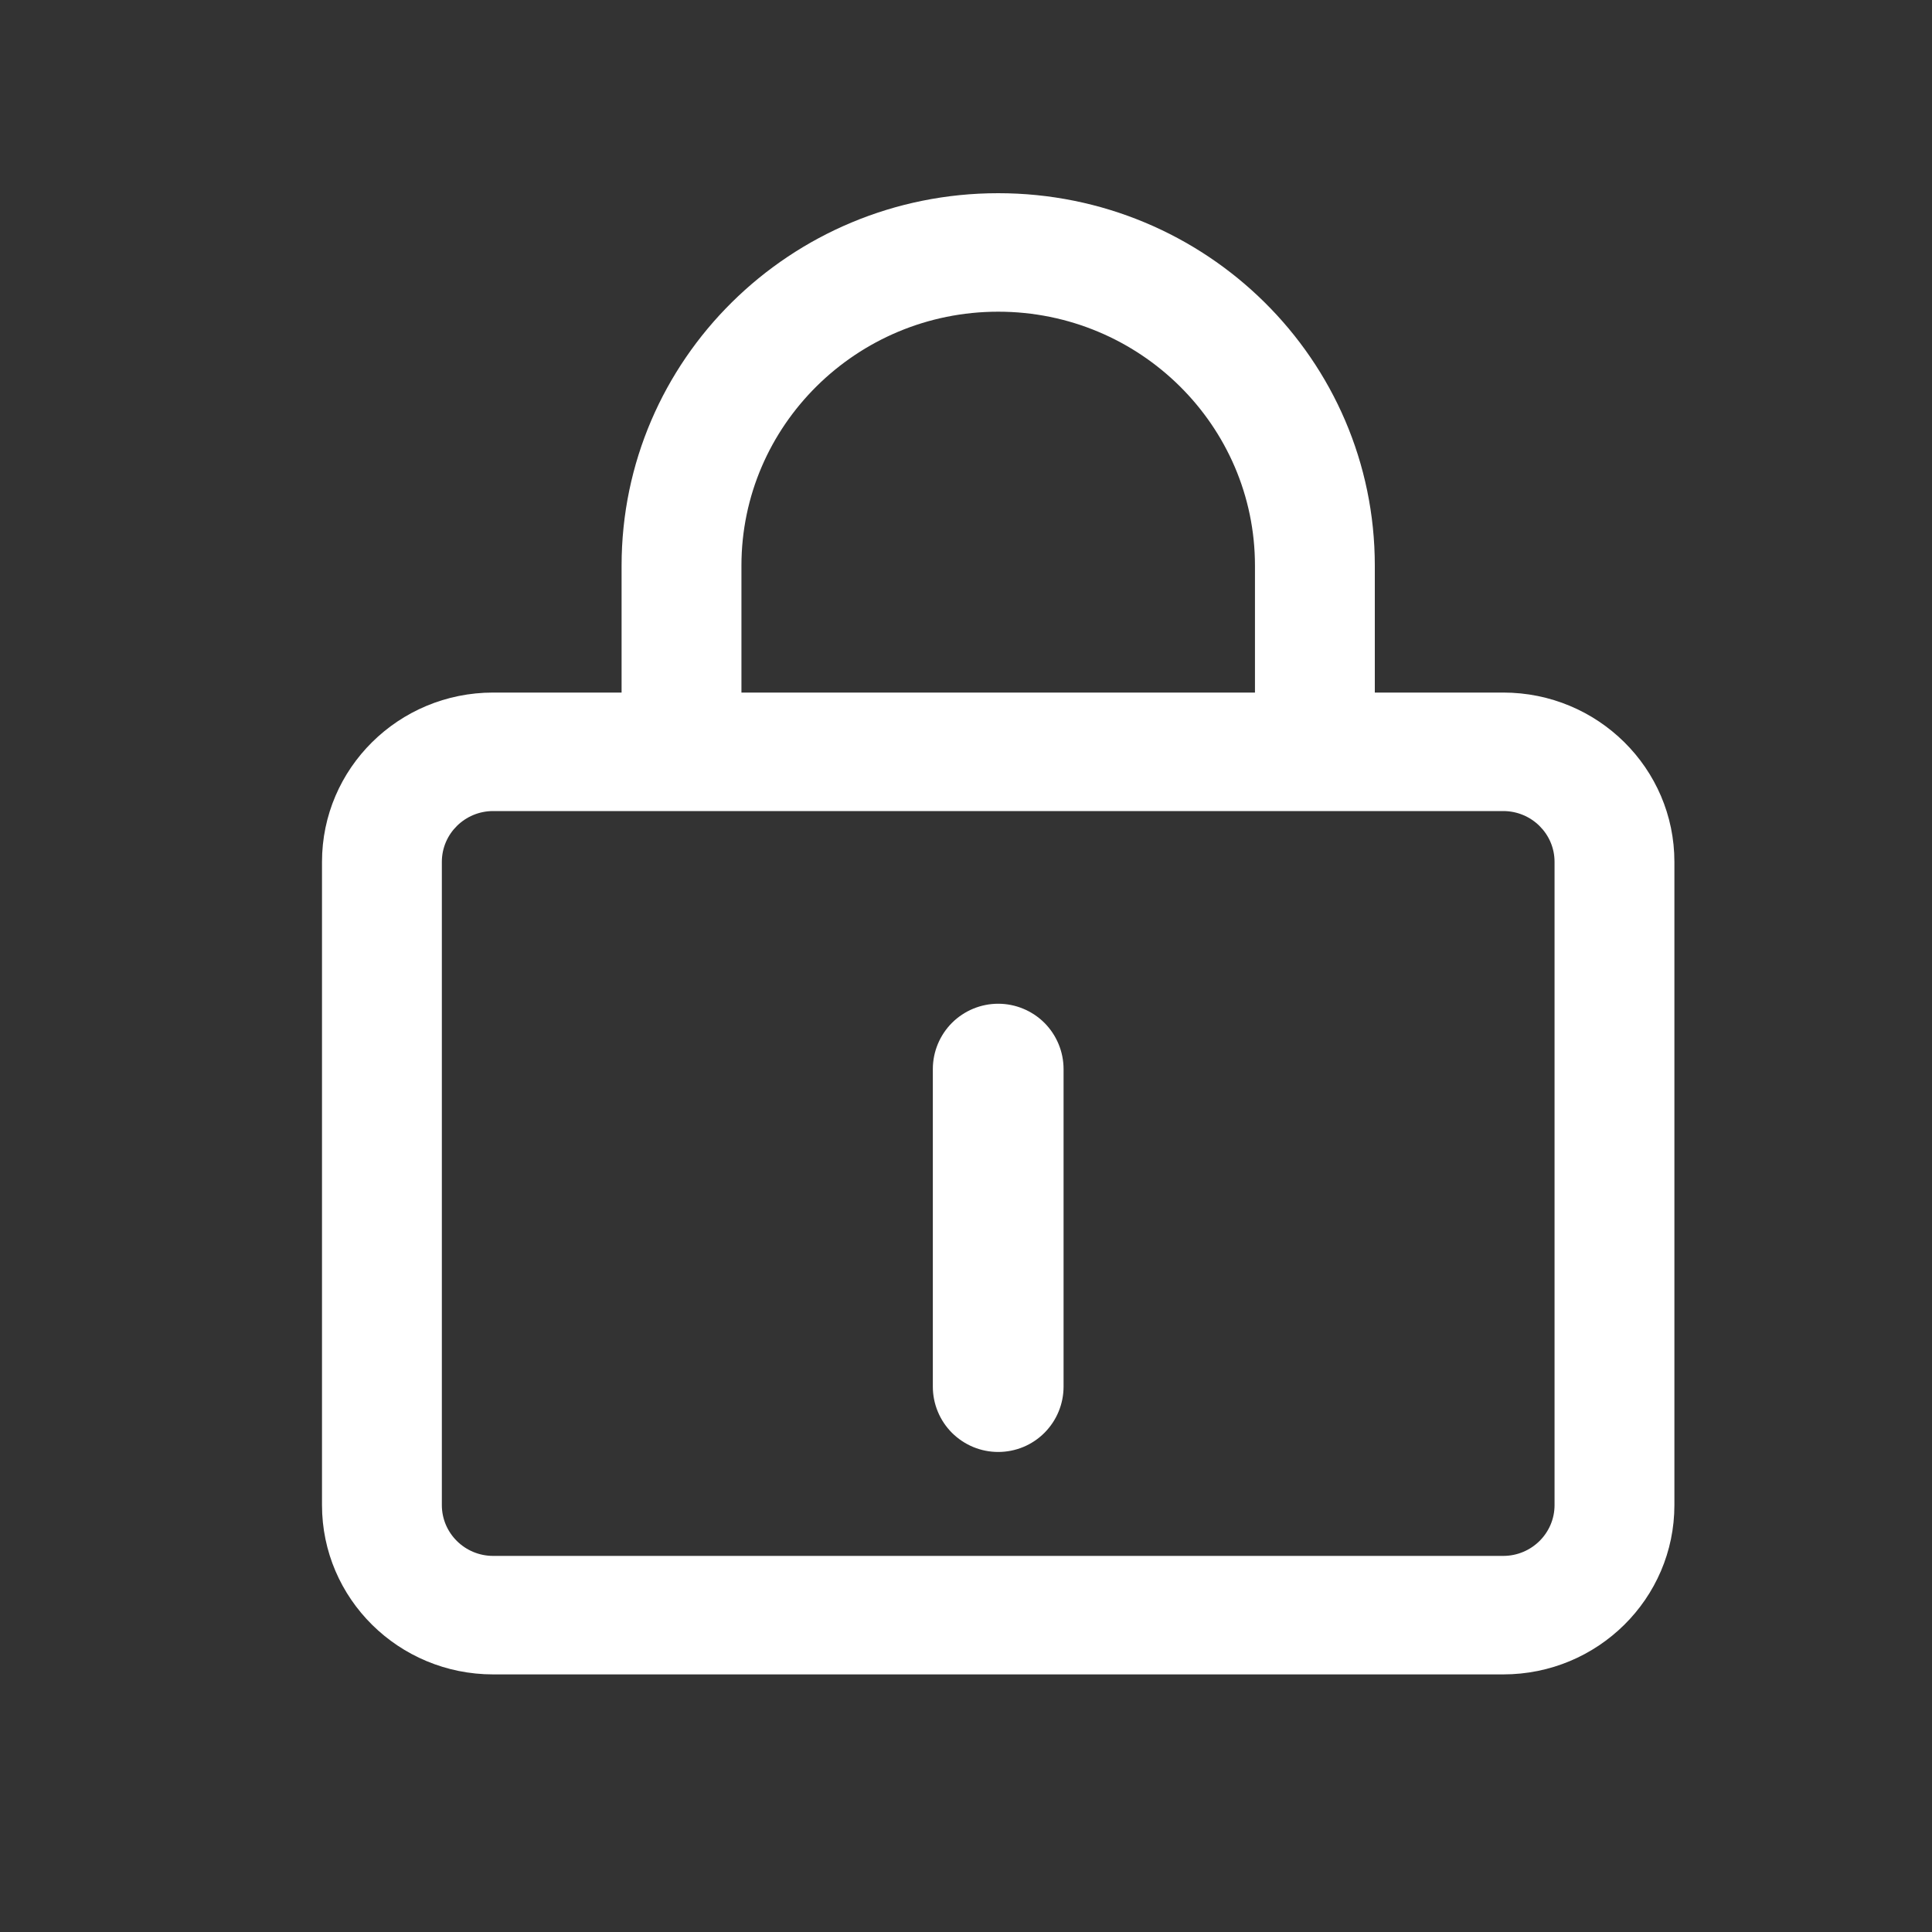
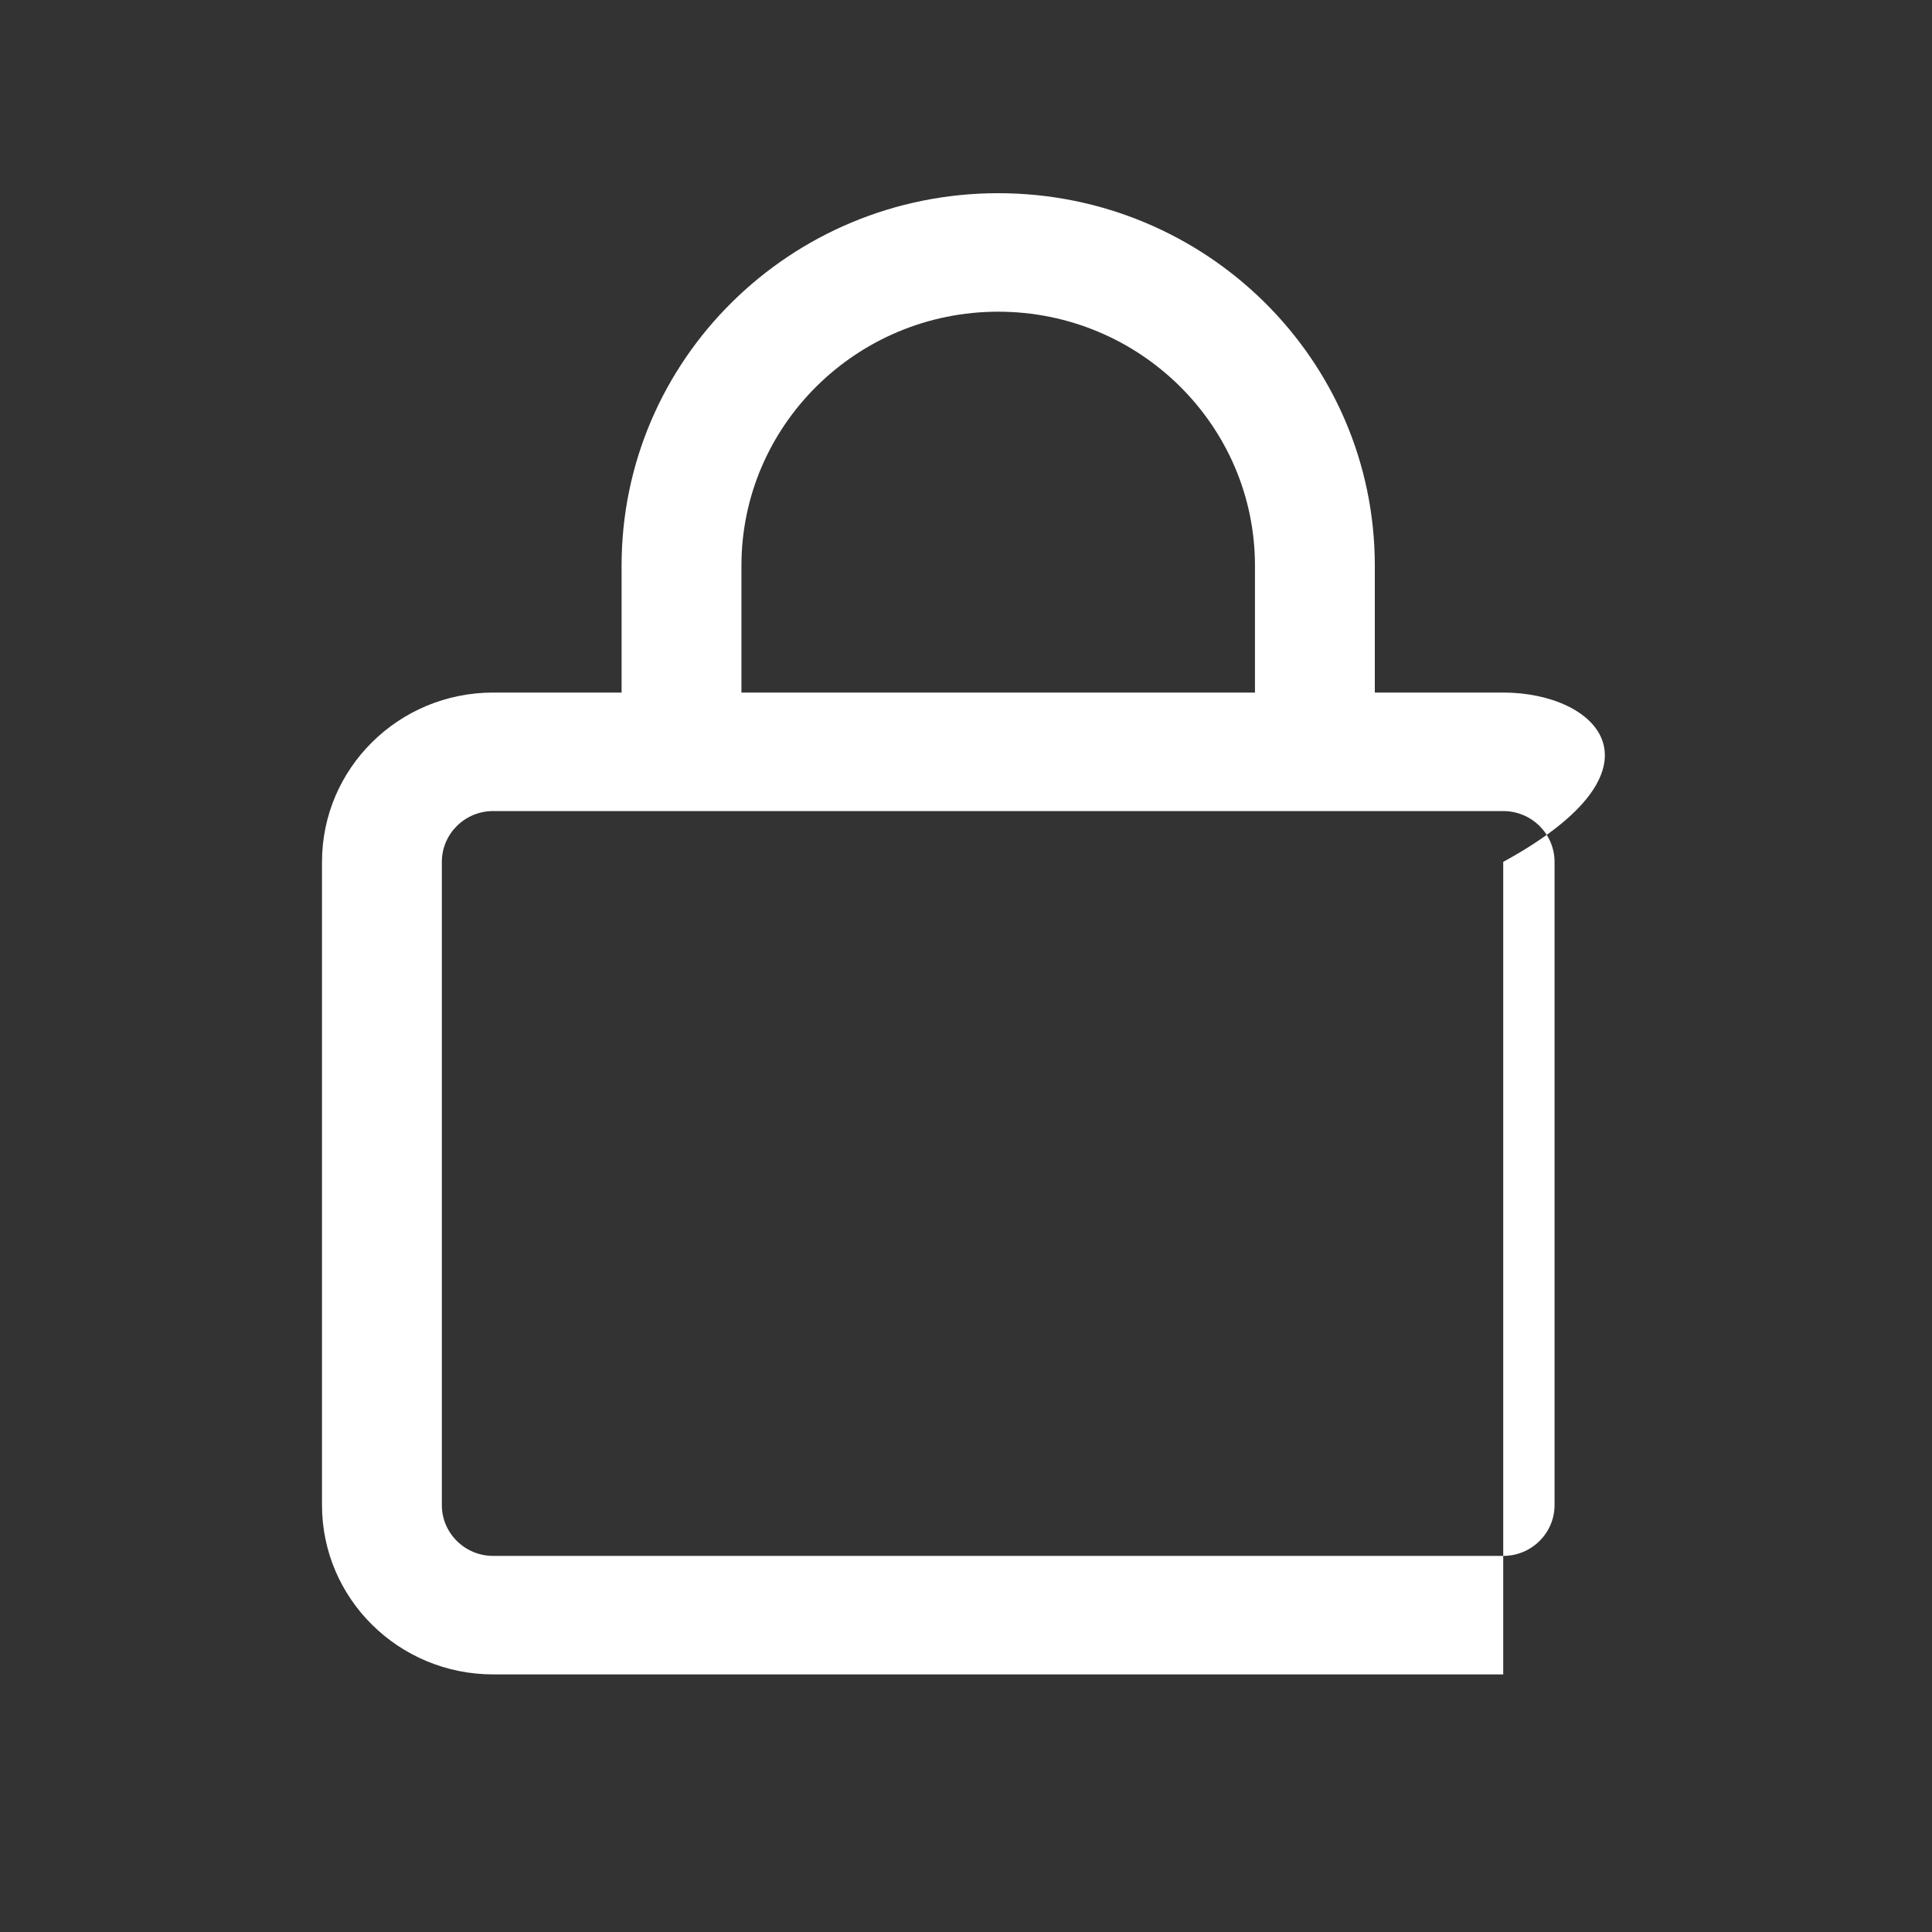
<svg xmlns="http://www.w3.org/2000/svg" width="30" height="30" viewBox="0 0 30 30" fill="none">
  <rect x="0" y="0" width="30" height="30" fill="#333333" stroke="none" />
-   <path d="M23.342 10.754H21.348V8.783C21.348 5.589 18.73 3 15.5 3C12.27 3 9.652 5.589 9.652 8.783V10.754H7.658C6.19 10.754 5 11.931 5 13.383V23.371C5 24.823 6.19 26 7.658 26H23.342C24.81 26 26 24.823 26 23.371V13.383C26 11.931 24.81 10.754 23.342 10.754ZM11.513 8.783C11.513 6.609 13.301 4.84 15.5 4.84C17.699 4.84 19.487 6.609 19.487 8.783V10.754H11.513V8.783ZM24.139 23.371C24.139 23.806 23.782 24.16 23.342 24.16H7.658C7.218 24.16 6.861 23.806 6.861 23.371V13.383C6.861 12.948 7.218 12.594 7.658 12.594H23.342C23.782 12.594 24.139 12.948 24.139 13.383V23.371Z" fill="white" />
-   <path d="M15.5 15.586C15.231 15.586 14.973 15.693 14.782 15.883C14.592 16.074 14.485 16.332 14.485 16.601V21.531C14.485 21.664 14.511 21.796 14.562 21.919C14.613 22.043 14.688 22.154 14.782 22.249C14.877 22.343 14.989 22.418 15.112 22.469C15.235 22.52 15.367 22.546 15.5 22.546C15.633 22.546 15.765 22.52 15.889 22.469C16.012 22.418 16.124 22.343 16.218 22.249C16.312 22.154 16.387 22.043 16.438 21.919C16.489 21.796 16.515 21.664 16.515 21.531V16.601C16.515 16.332 16.408 16.074 16.218 15.883C16.027 15.693 15.769 15.586 15.5 15.586Z" fill="white" />
+   <path d="M23.342 10.754H21.348V8.783C21.348 5.589 18.73 3 15.5 3C12.27 3 9.652 5.589 9.652 8.783V10.754H7.658C6.19 10.754 5 11.931 5 13.383V23.371C5 24.823 6.19 26 7.658 26H23.342V13.383C26 11.931 24.81 10.754 23.342 10.754ZM11.513 8.783C11.513 6.609 13.301 4.84 15.5 4.84C17.699 4.84 19.487 6.609 19.487 8.783V10.754H11.513V8.783ZM24.139 23.371C24.139 23.806 23.782 24.16 23.342 24.16H7.658C7.218 24.16 6.861 23.806 6.861 23.371V13.383C6.861 12.948 7.218 12.594 7.658 12.594H23.342C23.782 12.594 24.139 12.948 24.139 13.383V23.371Z" fill="white" />
</svg>